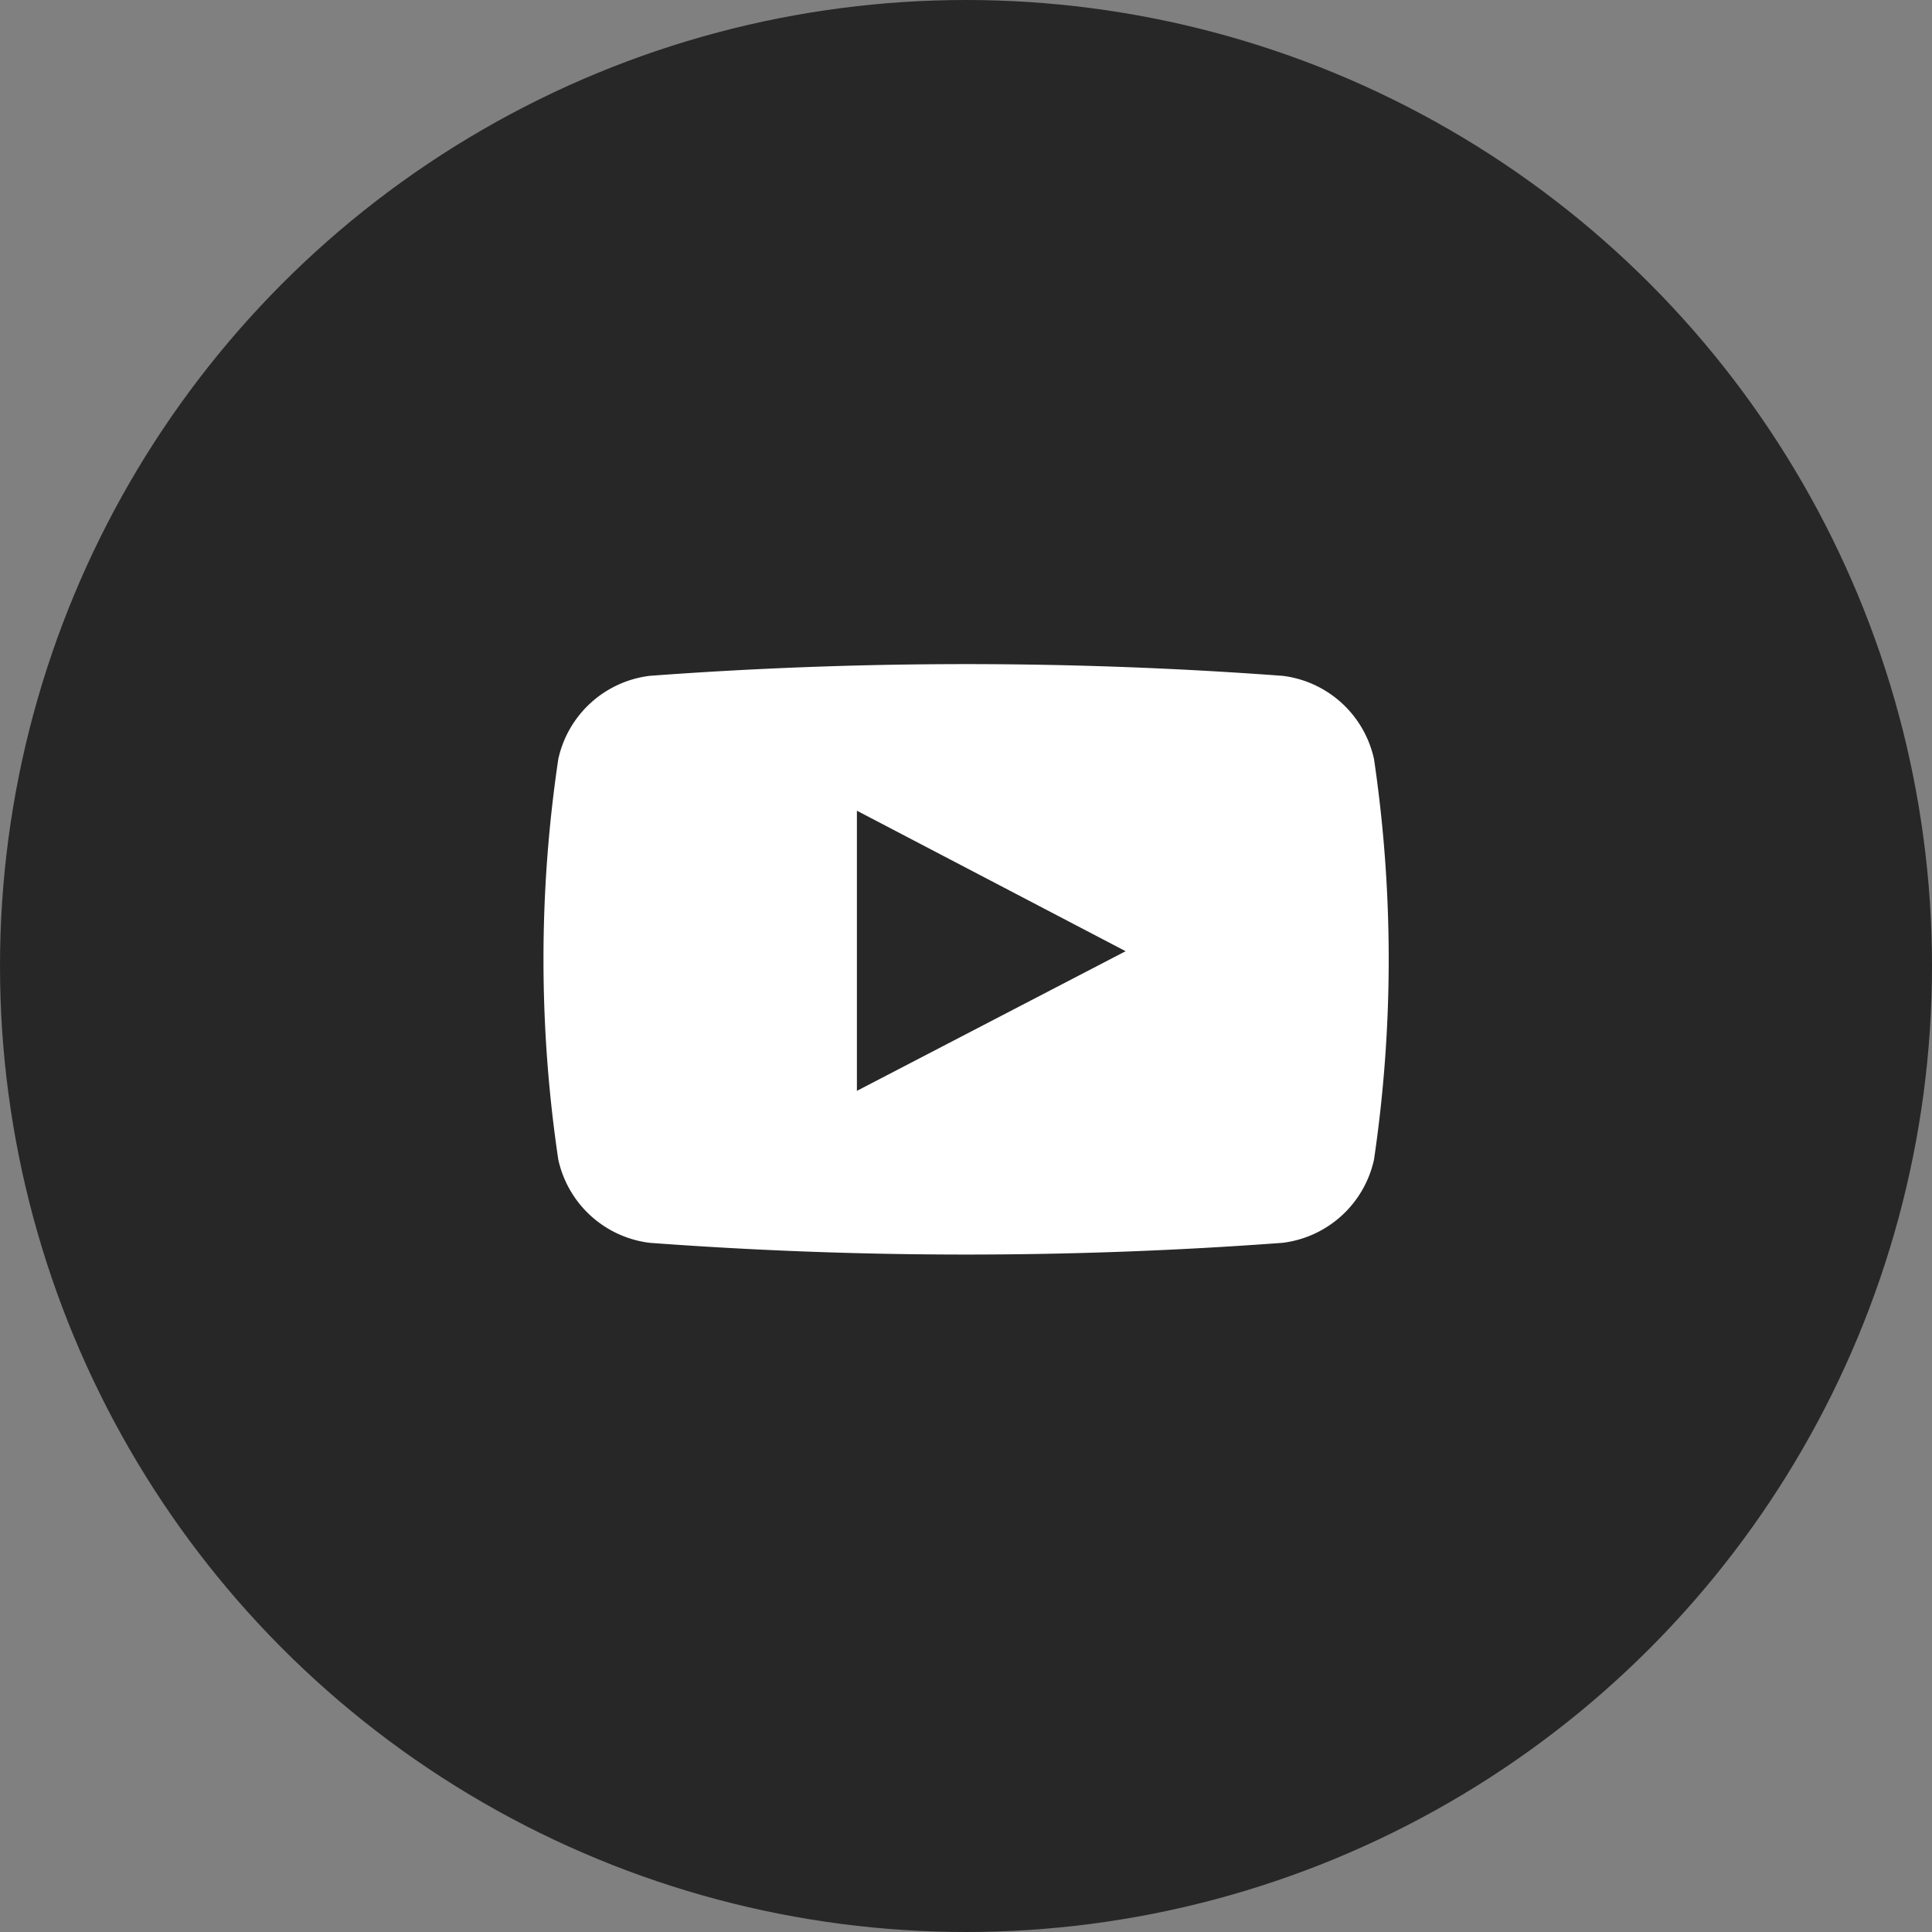
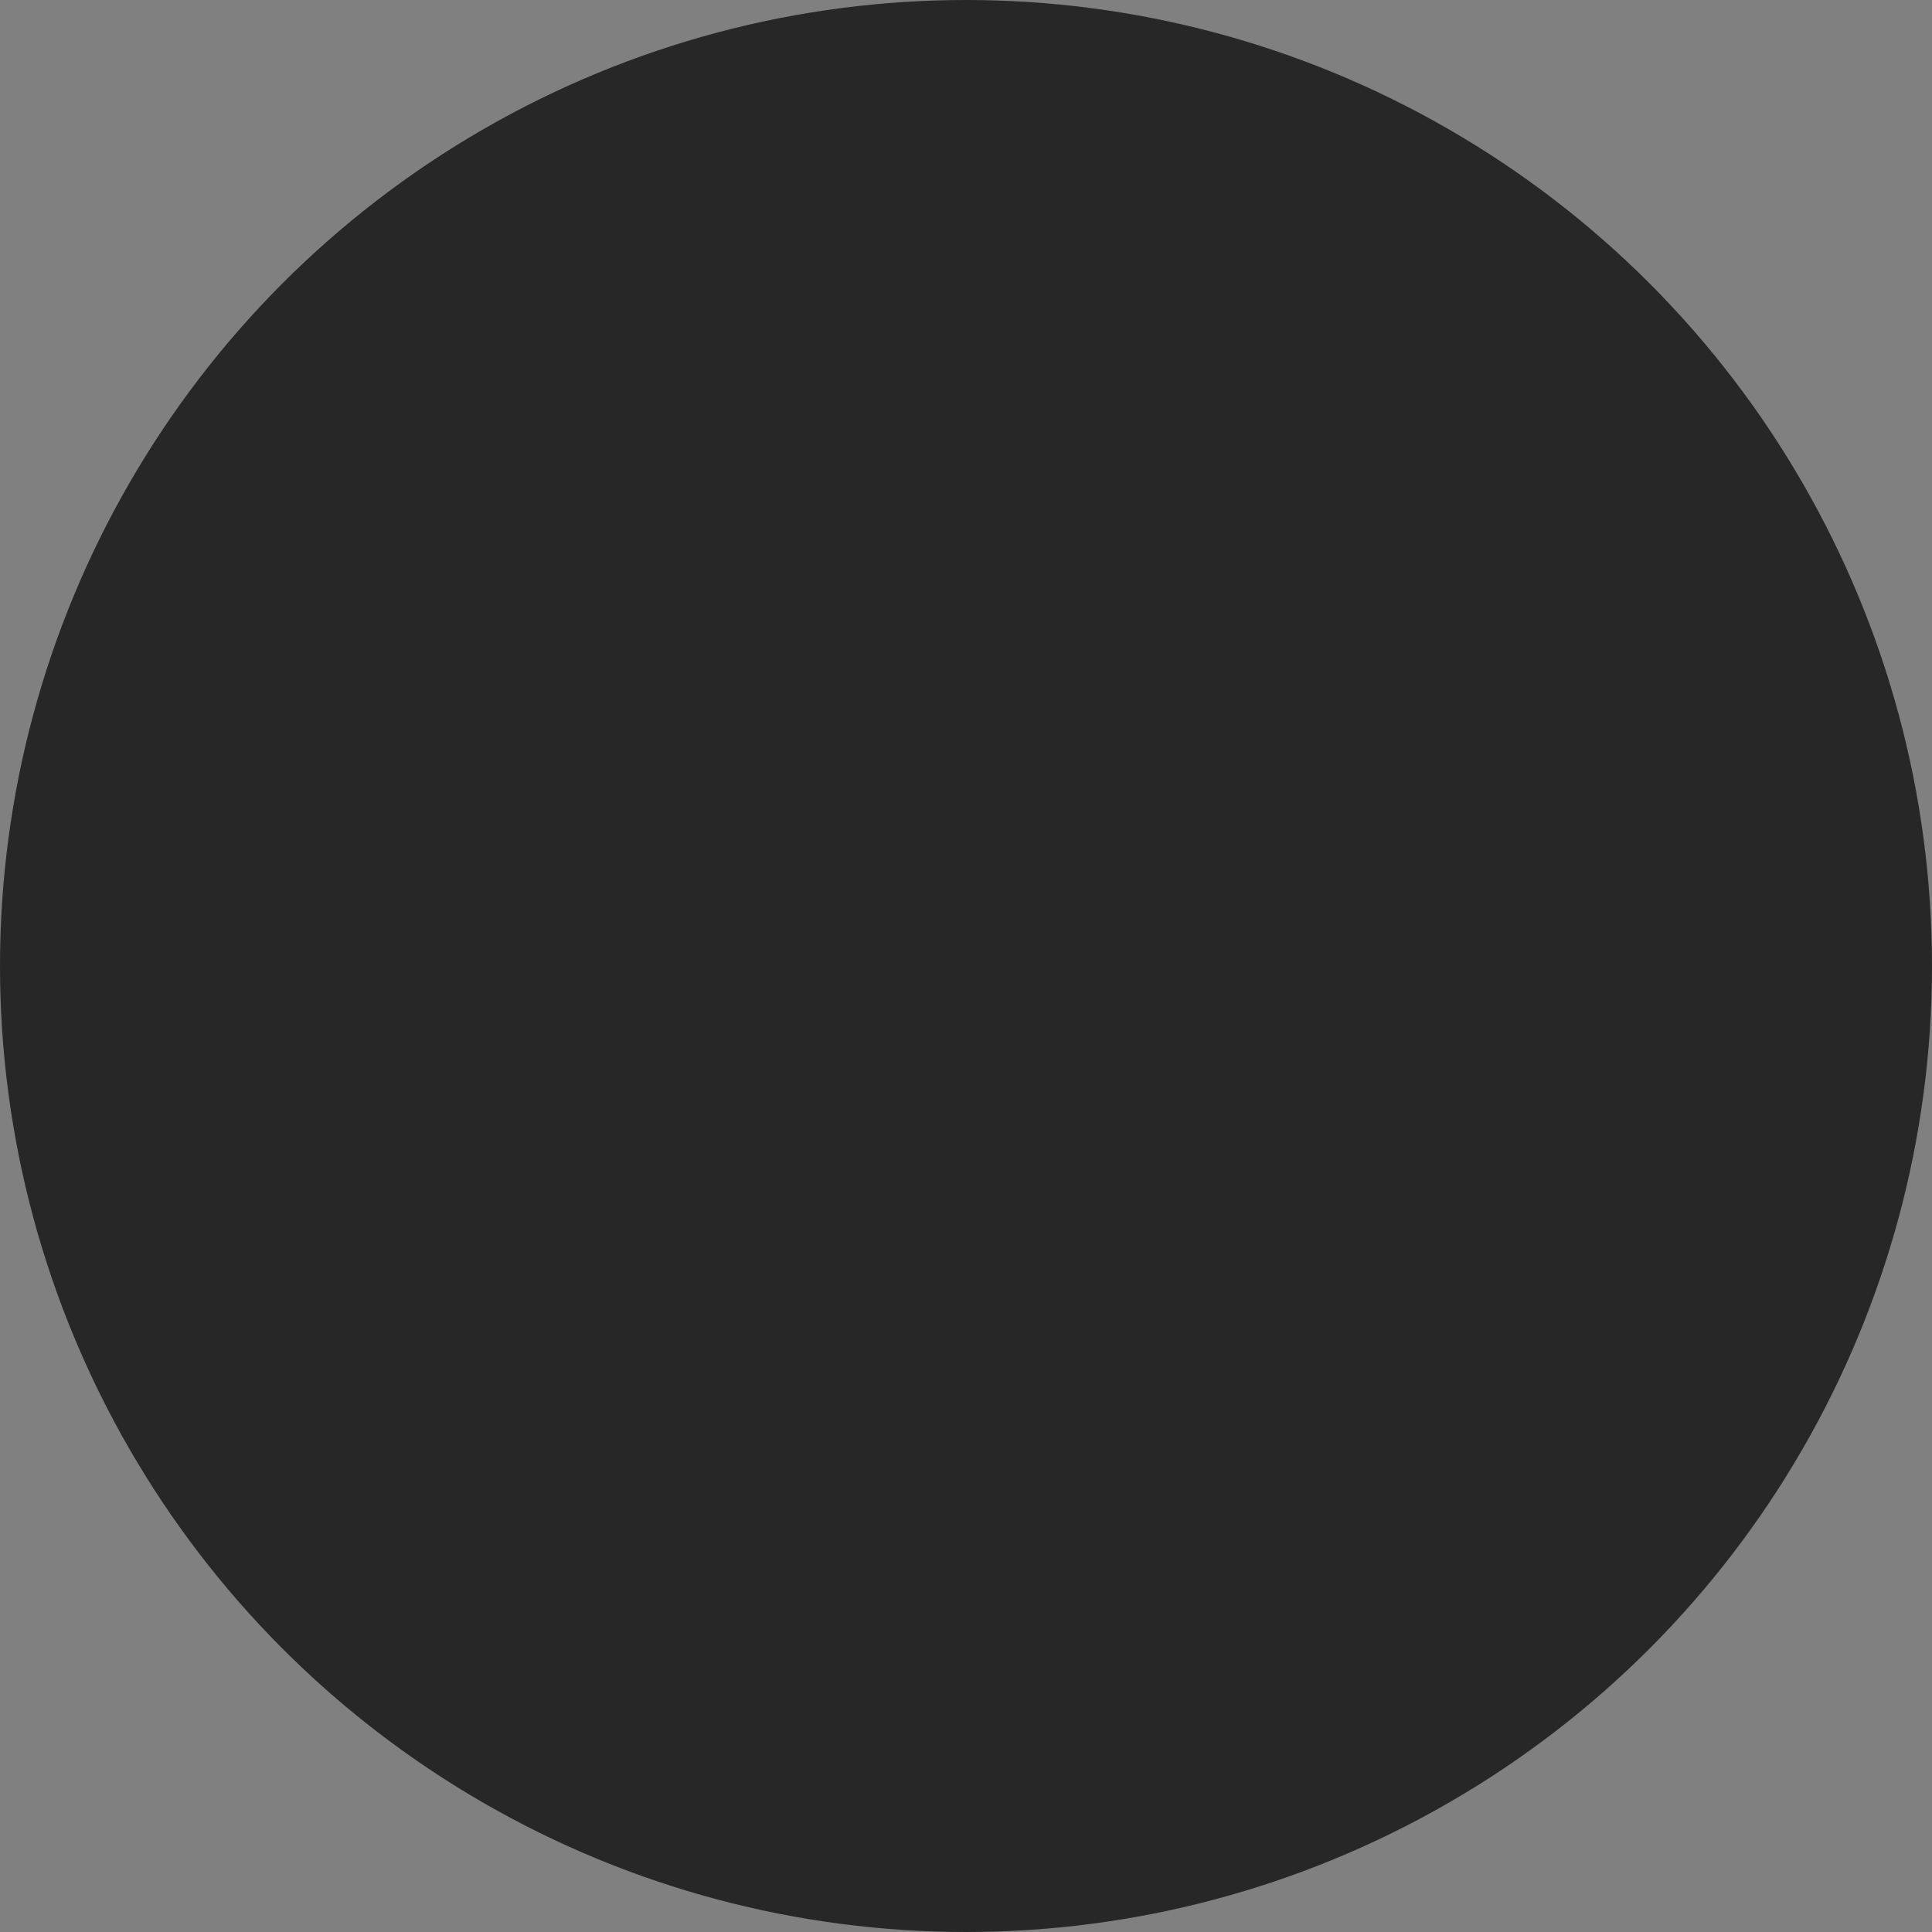
<svg xmlns="http://www.w3.org/2000/svg" width="32" height="32" viewBox="0 0 32 32">
  <rect x="0" y="0" width="32" height="32" fill="#808080" stroke="none" />
  <g data-name="グループ 2220" transform="translate(-80)">
    <circle data-name="楕円形 6" cx="16" cy="16" r="16" transform="translate(80)" fill="#272727" />
-     <path data-name="パス 44" d="M102.758 12.573a1.77 1.77 0 0 0-1.513-1.379 70.835 70.835 0 0 0-10.485 0 1.77 1.77 0 0 0-1.513 1.379 22.546 22.546 0 0 0 0 6.633 1.77 1.77 0 0 0 1.513 1.379 70.808 70.808 0 0 0 10.485 0 1.771 1.771 0 0 0 1.513-1.379 22.72 22.72 0 0 0 0-6.633zm-8.565 5.495v-4.64l4.451 2.327z" fill="#fff" fill-rule="evenodd" />
  </g>
</svg>